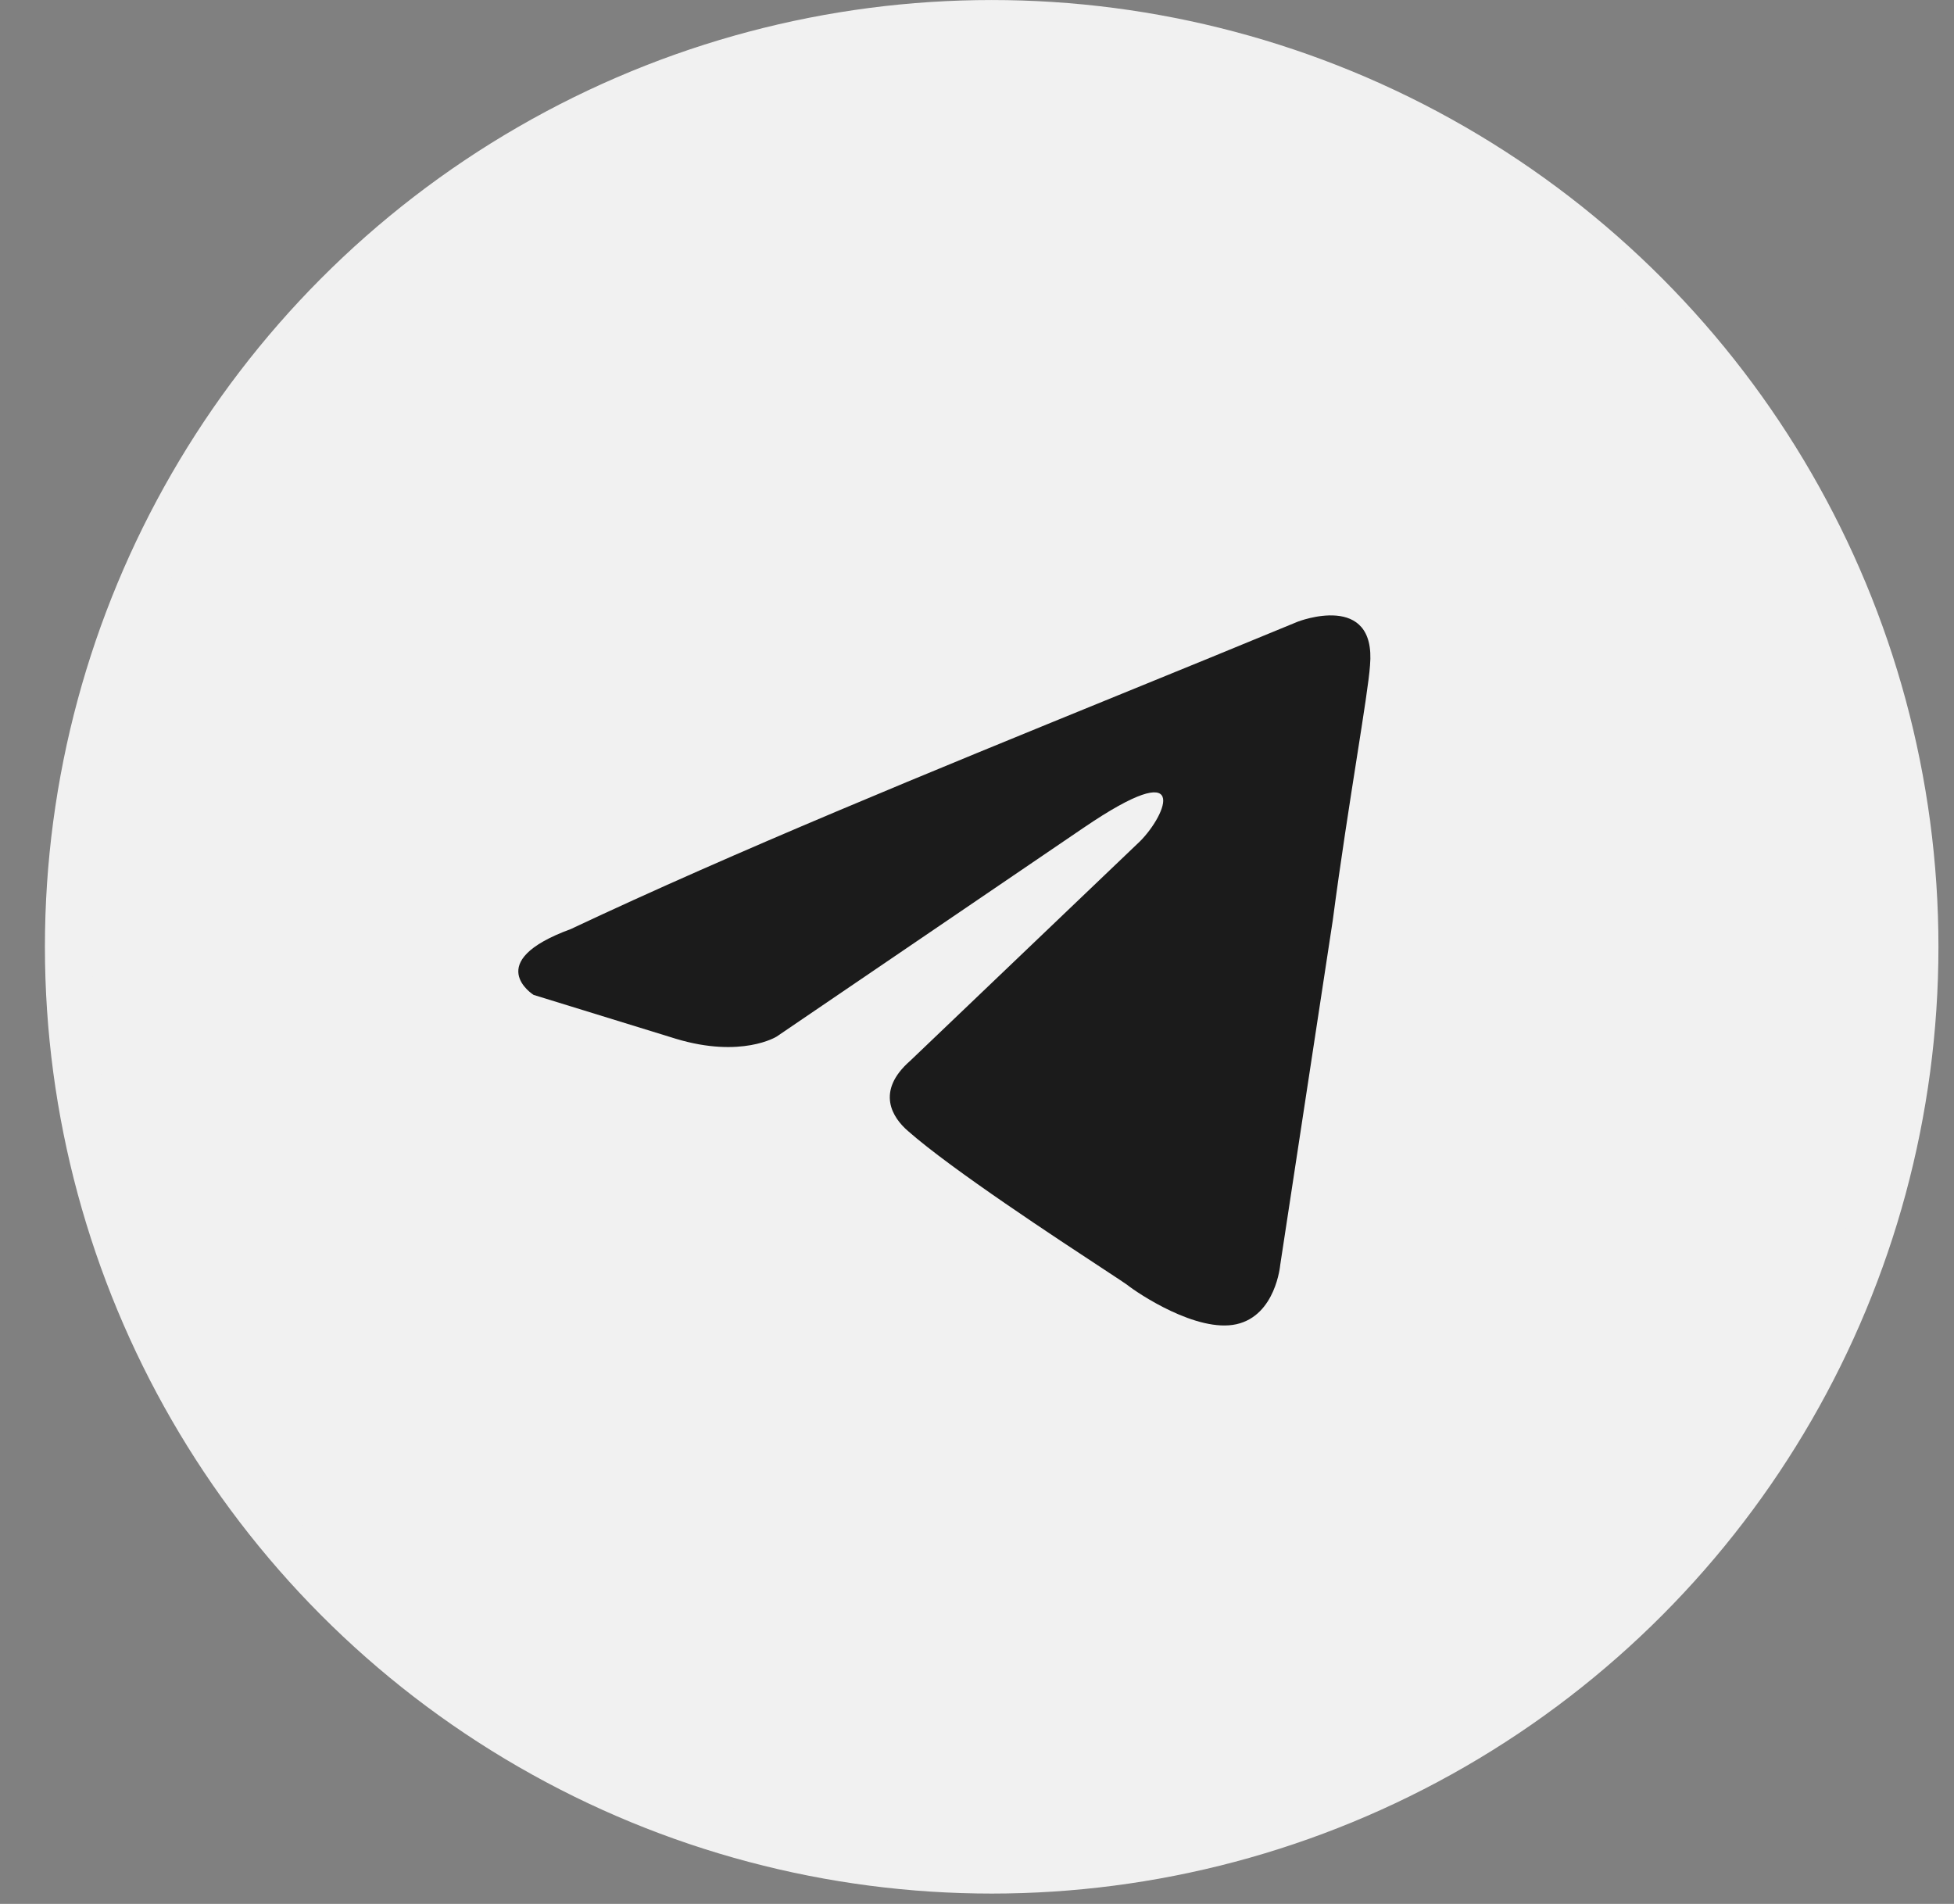
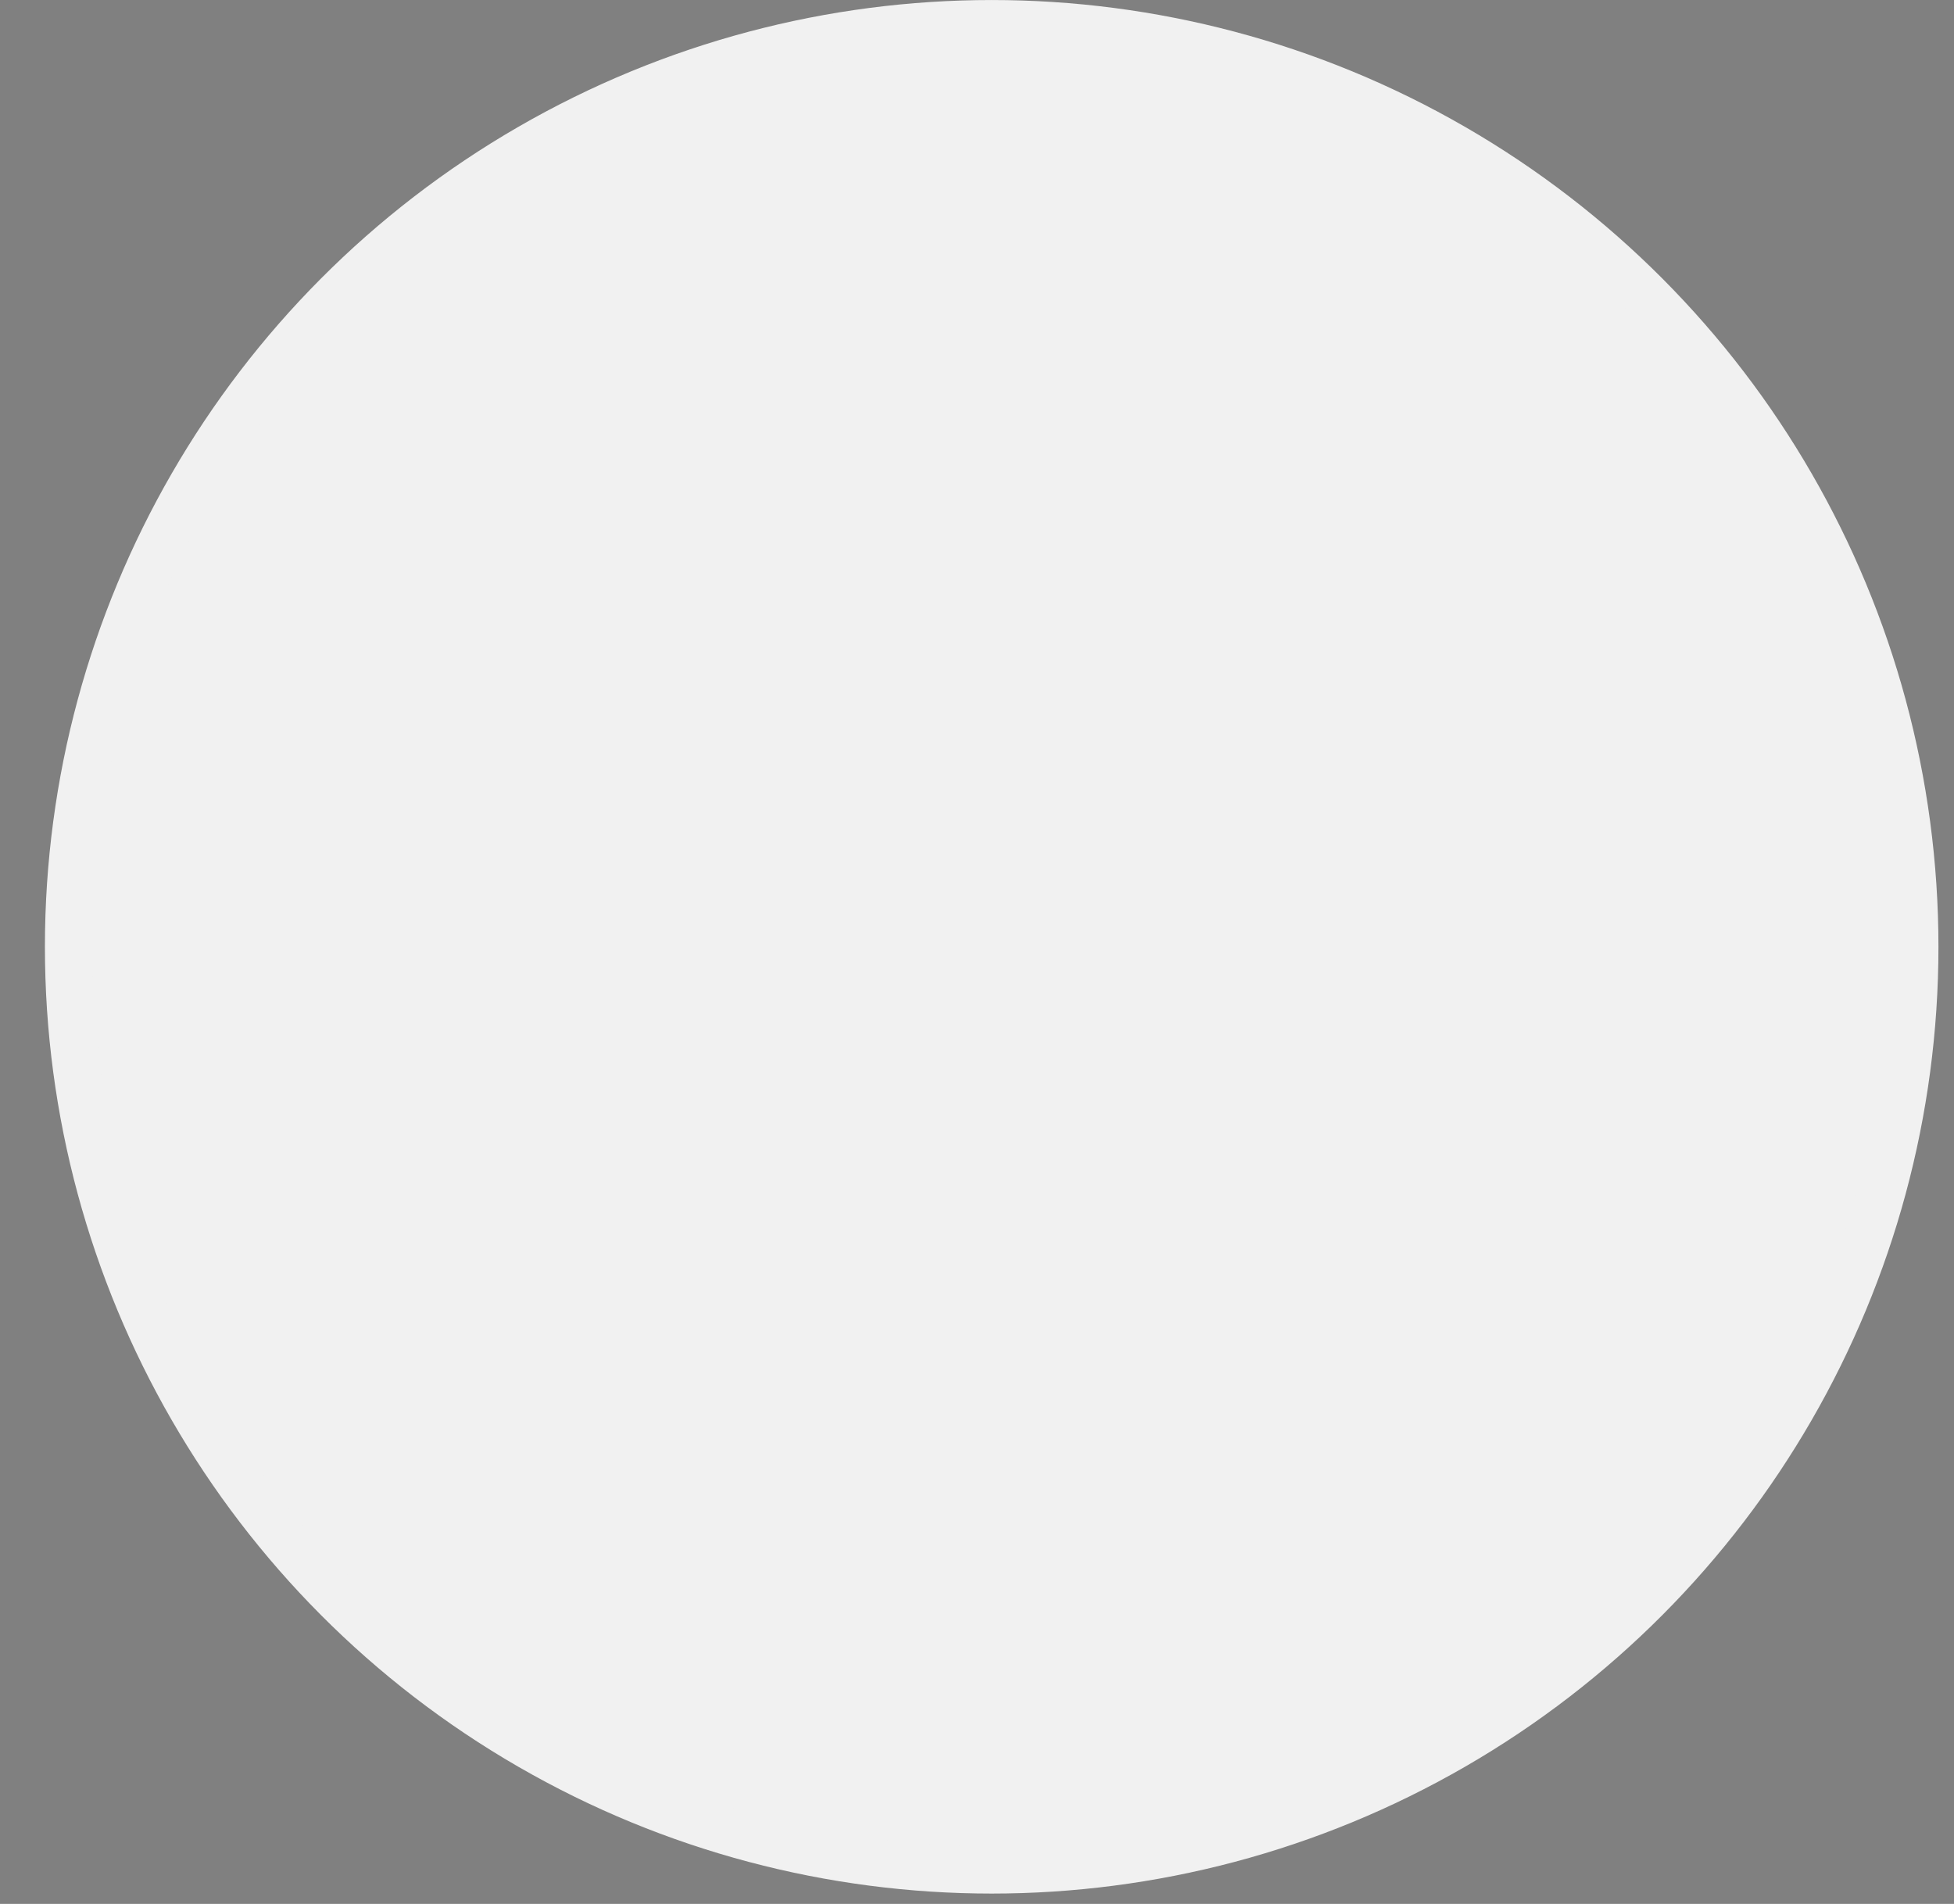
<svg xmlns="http://www.w3.org/2000/svg" width="39" height="38" viewBox="0 0 39 38" fill="none">
  <rect x="0" y="0" width="39" height="38" fill="#808080" stroke="none" />
  <circle cx="19.793" cy="18.897" r="18.424" fill="#F1F1F1" stroke="#F1F1F1" stroke-width="0.945" />
-   <path fill-rule="evenodd" clip-rule="evenodd" d="M25.902 12.408C25.902 12.408 27.475 11.794 27.344 13.284C27.323 13.582 27.219 14.242 27.083 15.108C26.939 16.025 26.758 17.173 26.601 18.367L25.552 25.247C25.552 25.247 25.465 26.254 24.678 26.43C23.892 26.605 22.712 25.816 22.493 25.641C22.457 25.614 22.296 25.508 22.054 25.349C21.123 24.738 18.99 23.339 18.123 22.574C17.817 22.311 17.467 21.785 18.167 21.172L22.755 16.79C23.28 16.264 23.804 15.037 21.619 16.527L15.501 20.689C15.501 20.689 14.802 21.128 13.491 20.733L10.65 19.857C10.65 19.857 9.601 19.2 11.393 18.543C14.697 16.985 18.576 15.403 22.331 13.871C23.542 13.377 24.74 12.889 25.902 12.408Z" fill="#1B1B1B" />
</svg>